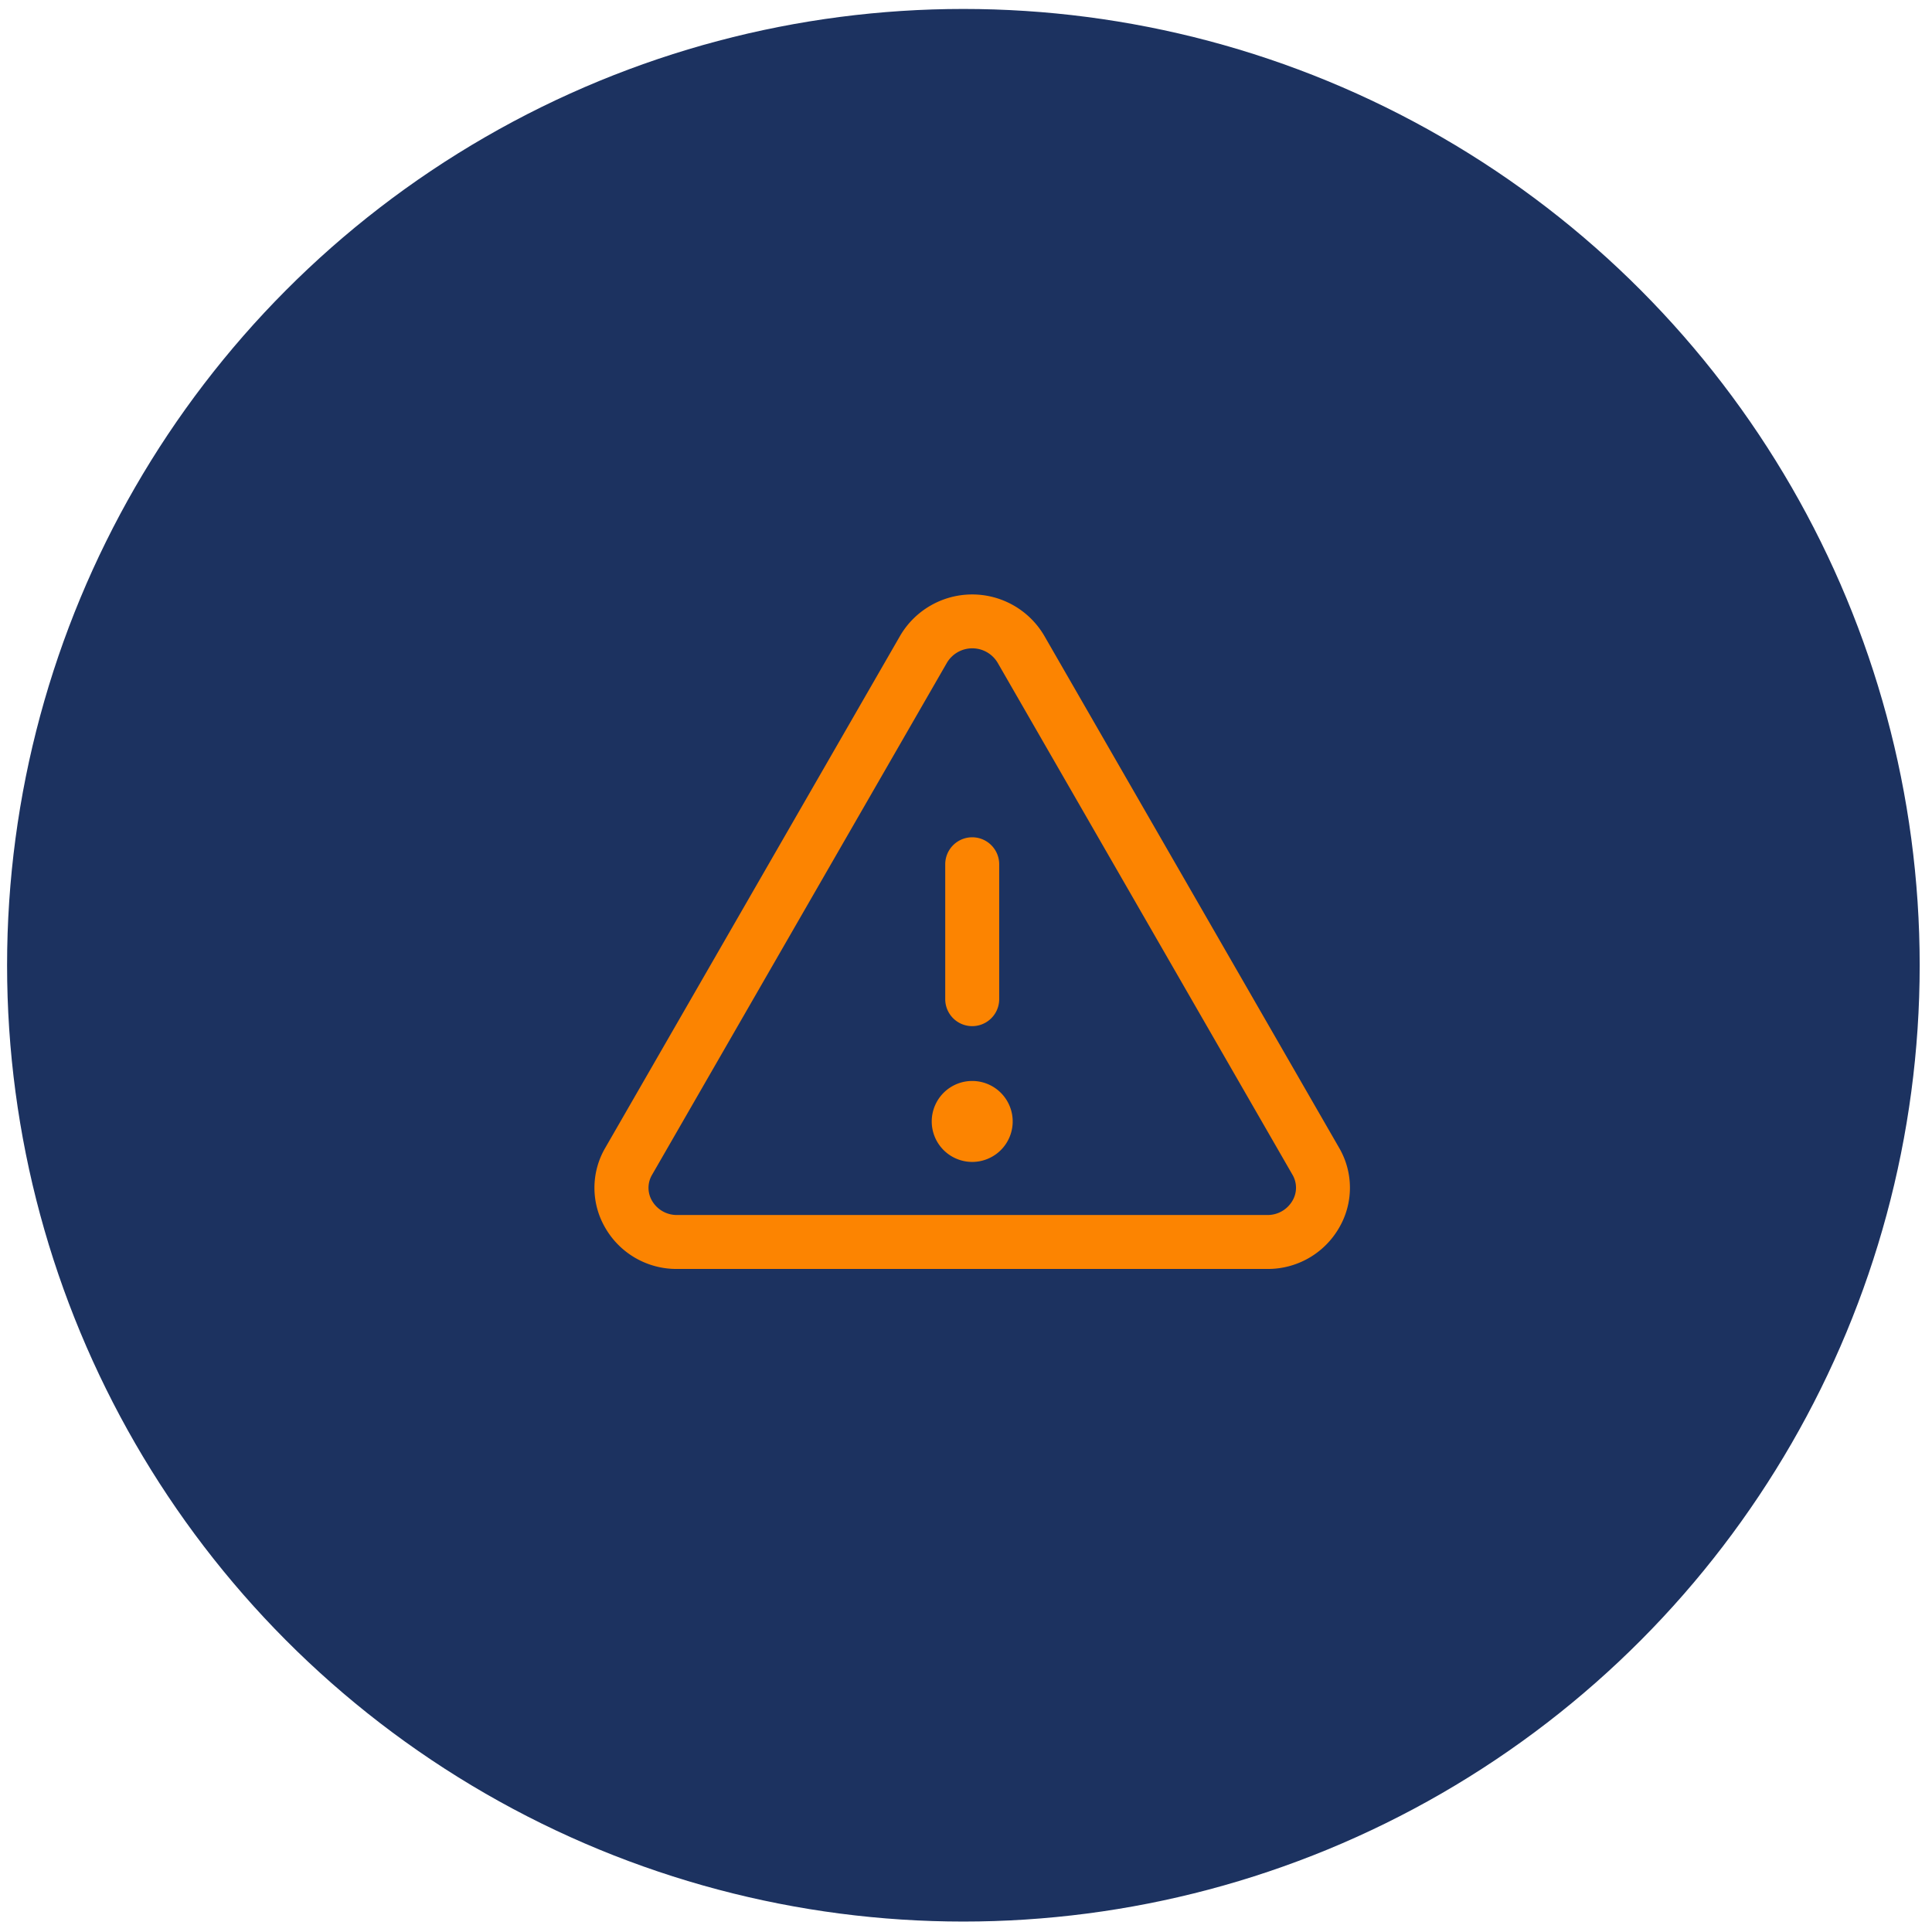
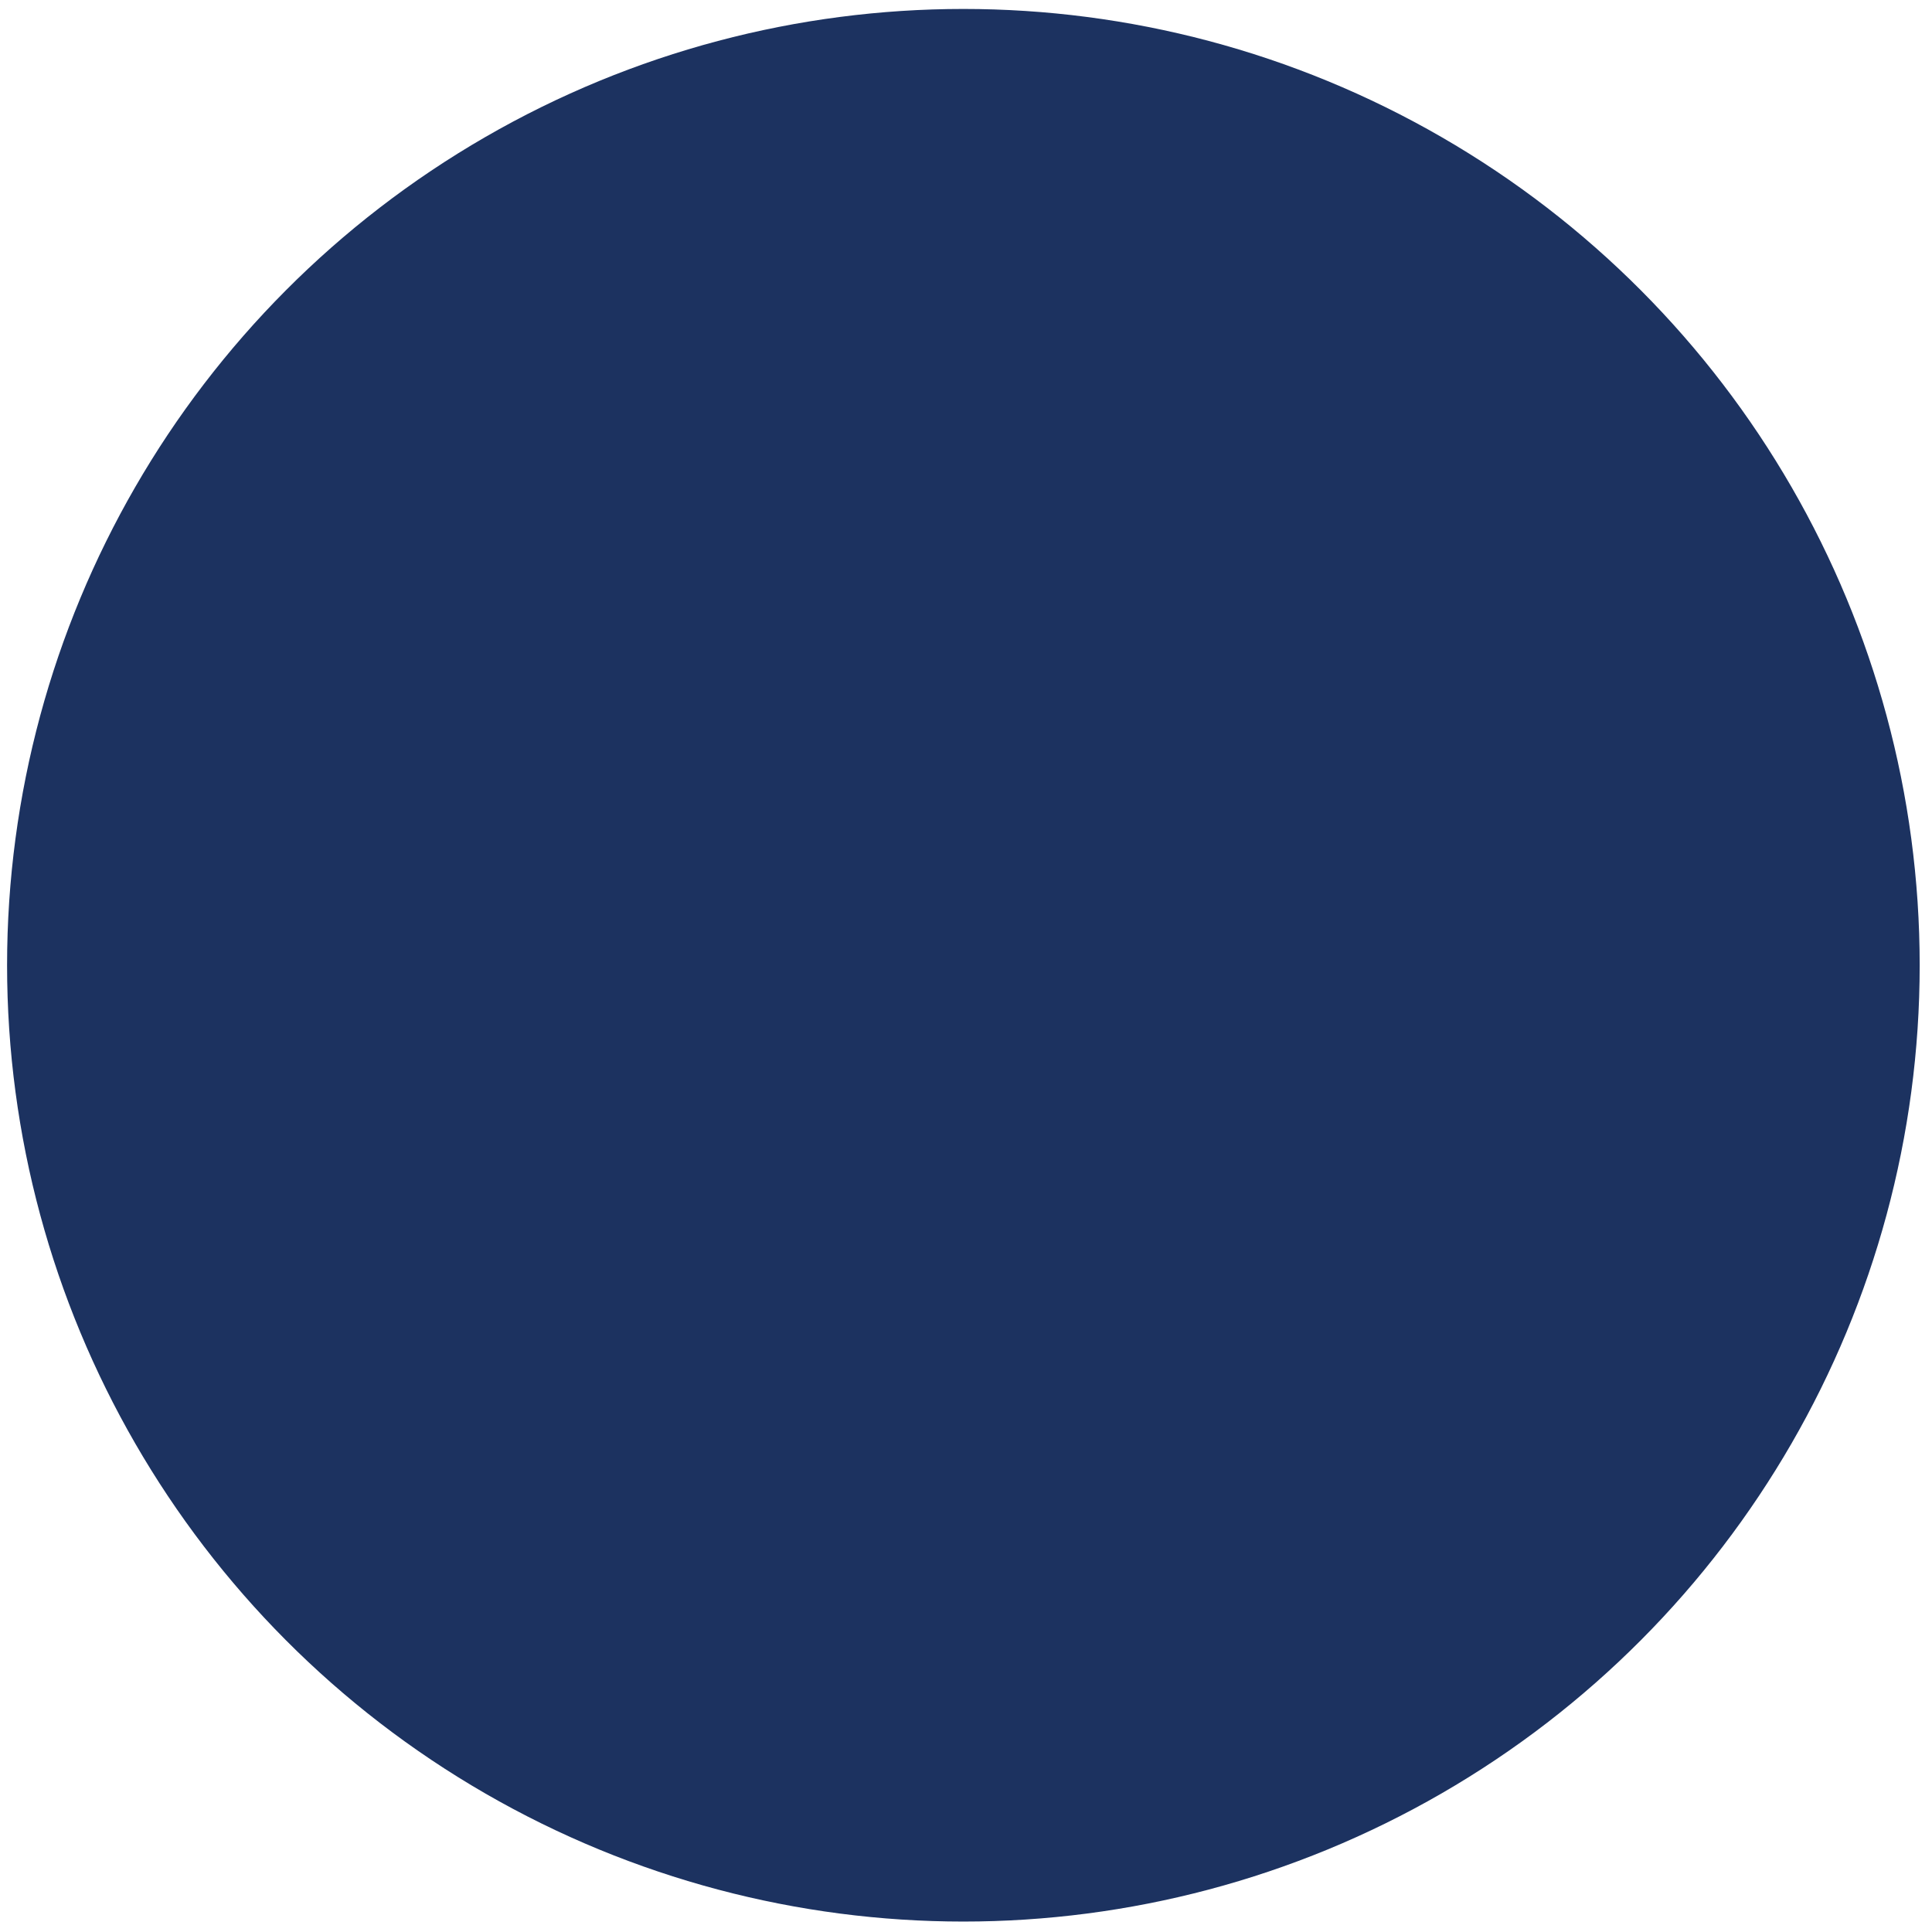
<svg xmlns="http://www.w3.org/2000/svg" width="104" height="104" fill="none">
  <circle cx="51.859" cy="51.96" r="51.478" fill="#1C3260" />
-   <path d="M72.087 61.79 56.21 34.218a4.495 4.495 0 0 0-7.752 0l-15.876 27.57a4.268 4.268 0 0 0 0 4.307 4.42 4.42 0 0 0 3.876 2.213H68.21a4.421 4.421 0 0 0 3.872-2.213 4.267 4.267 0 0 0 .004-4.307Zm-2.518 2.852a1.544 1.544 0 0 1-1.358.762H36.459a1.542 1.542 0 0 1-1.358-.762 1.378 1.378 0 0 1 0-1.402l15.876-27.57a1.588 1.588 0 0 1 2.723 0l15.876 27.57a1.378 1.378 0 0 1-.007 1.402ZM50.882 53.785v-7.261a1.452 1.452 0 1 1 2.905 0v7.261a1.452 1.452 0 1 1-2.905 0Zm3.631 6.536a2.179 2.179 0 1 1-4.357 0 2.179 2.179 0 0 1 4.357 0Z" fill="#FC8401" />
</svg>